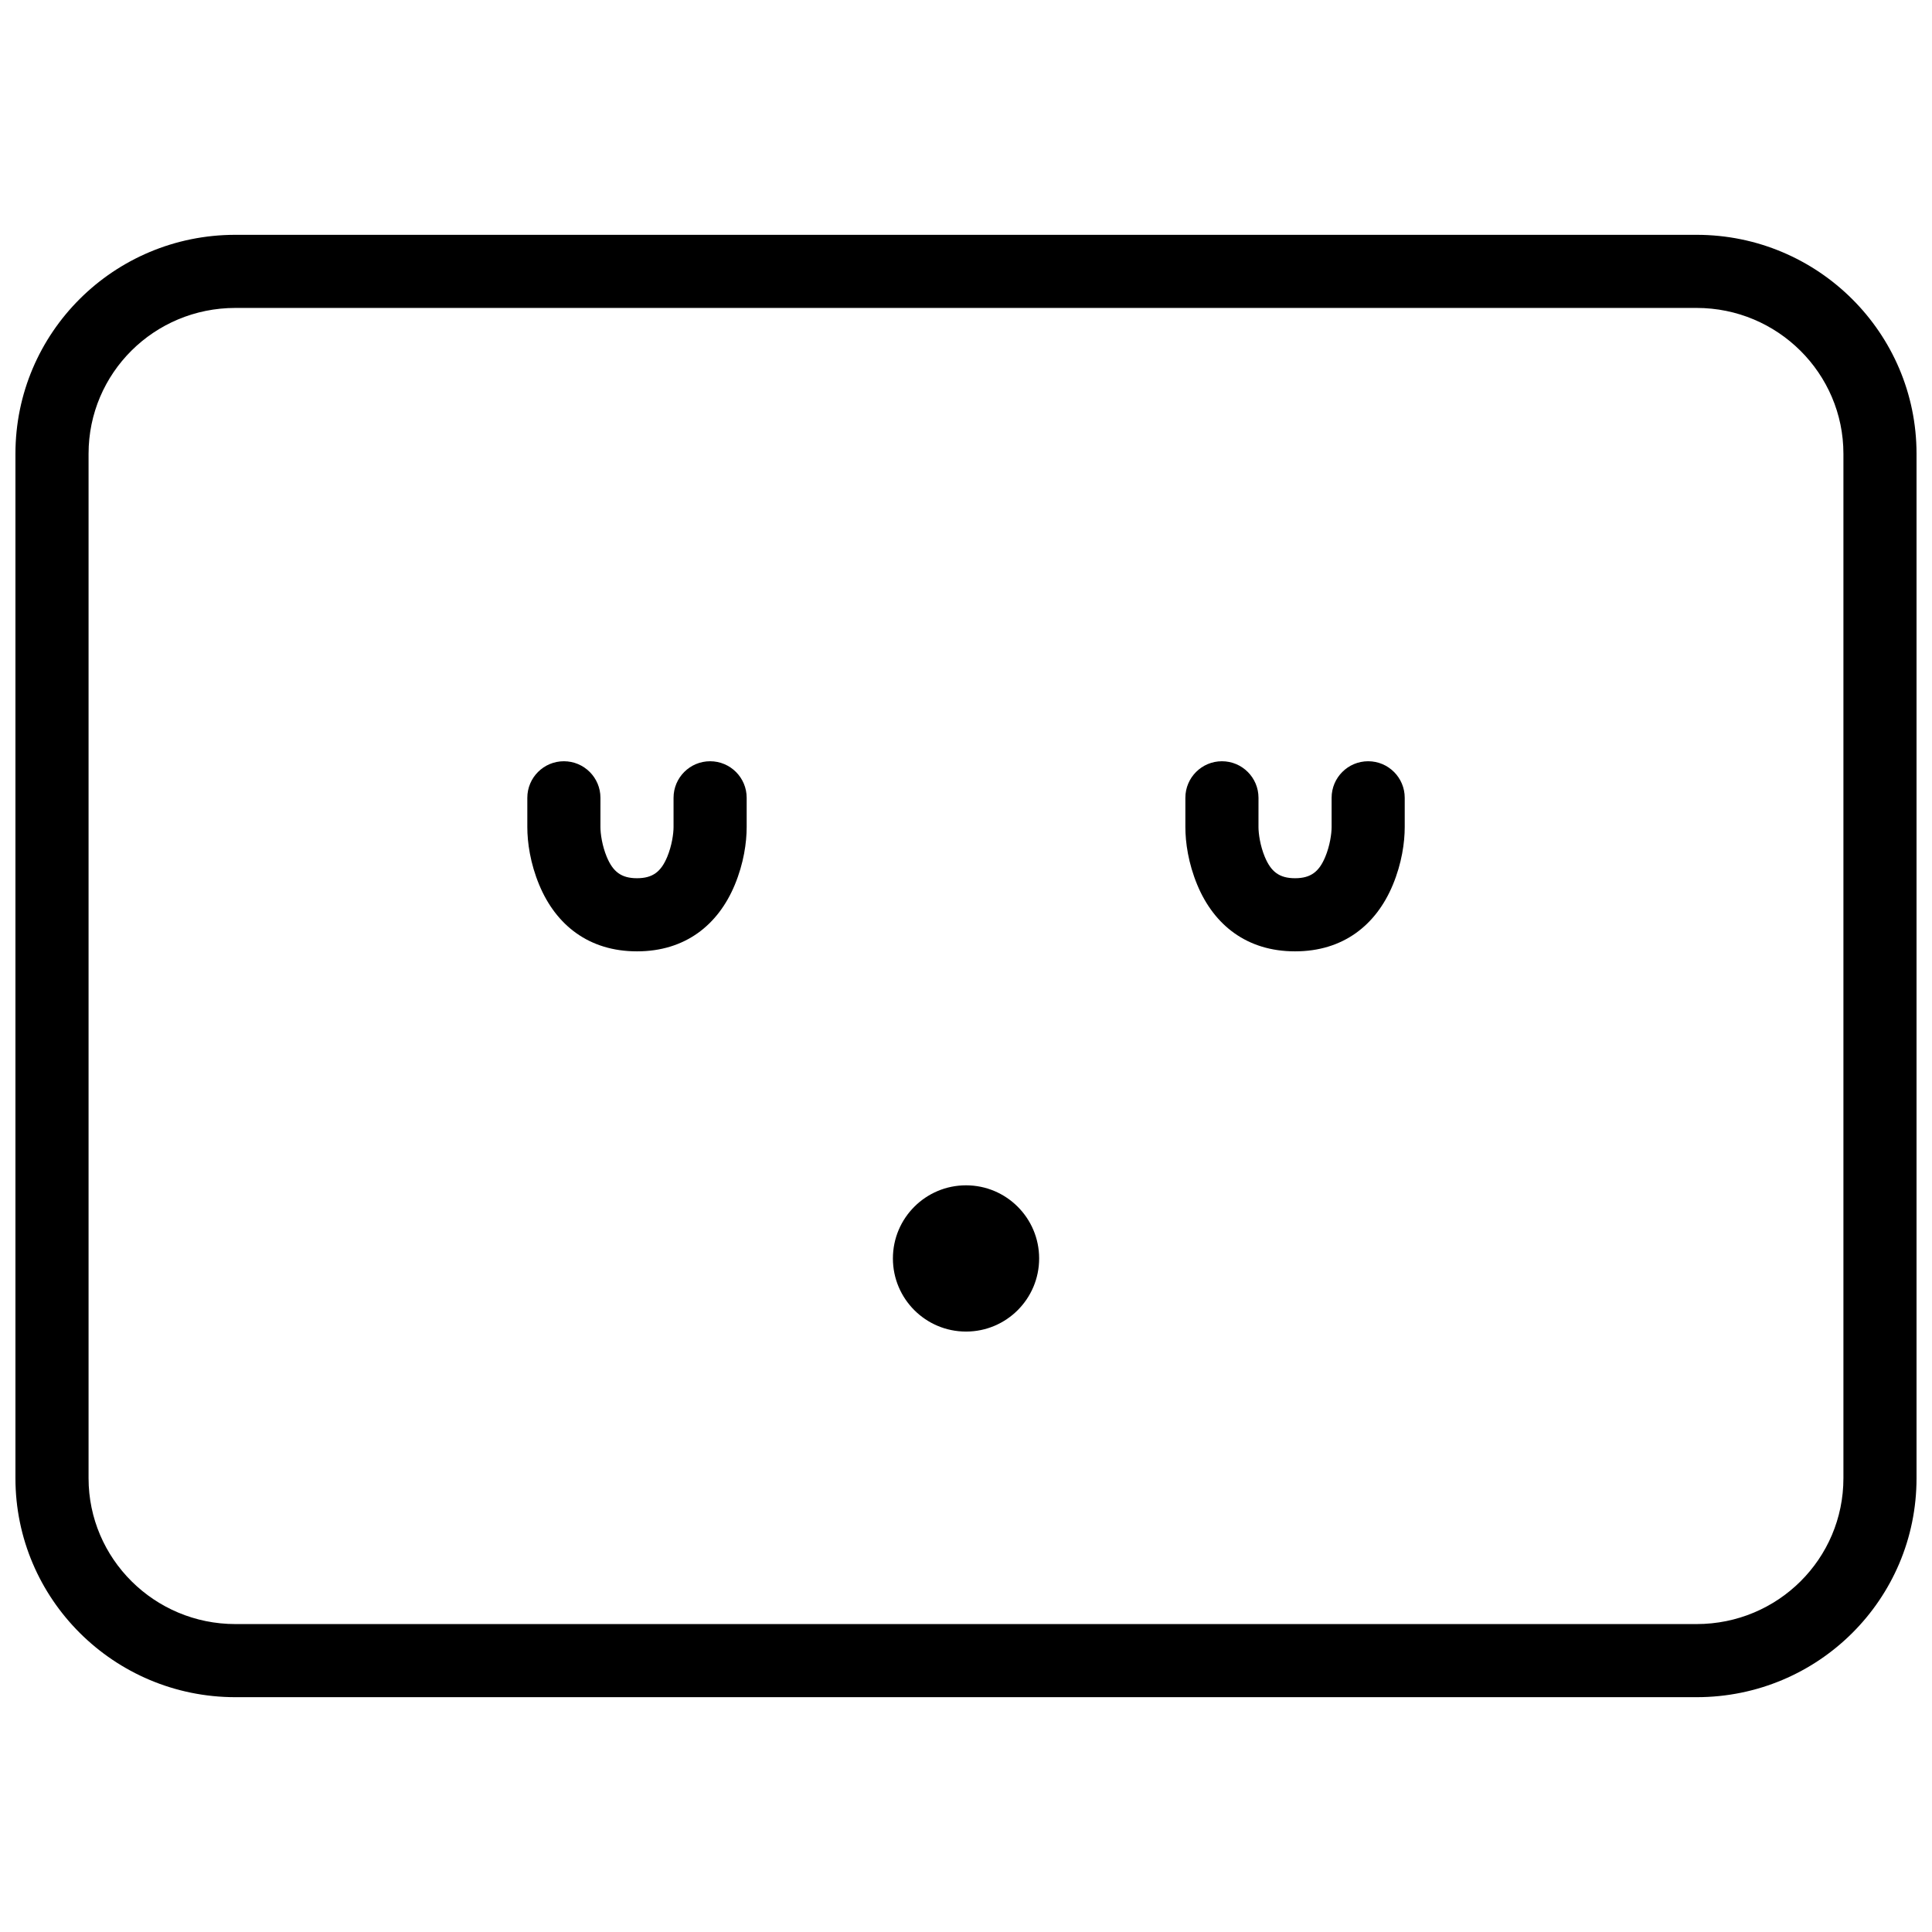
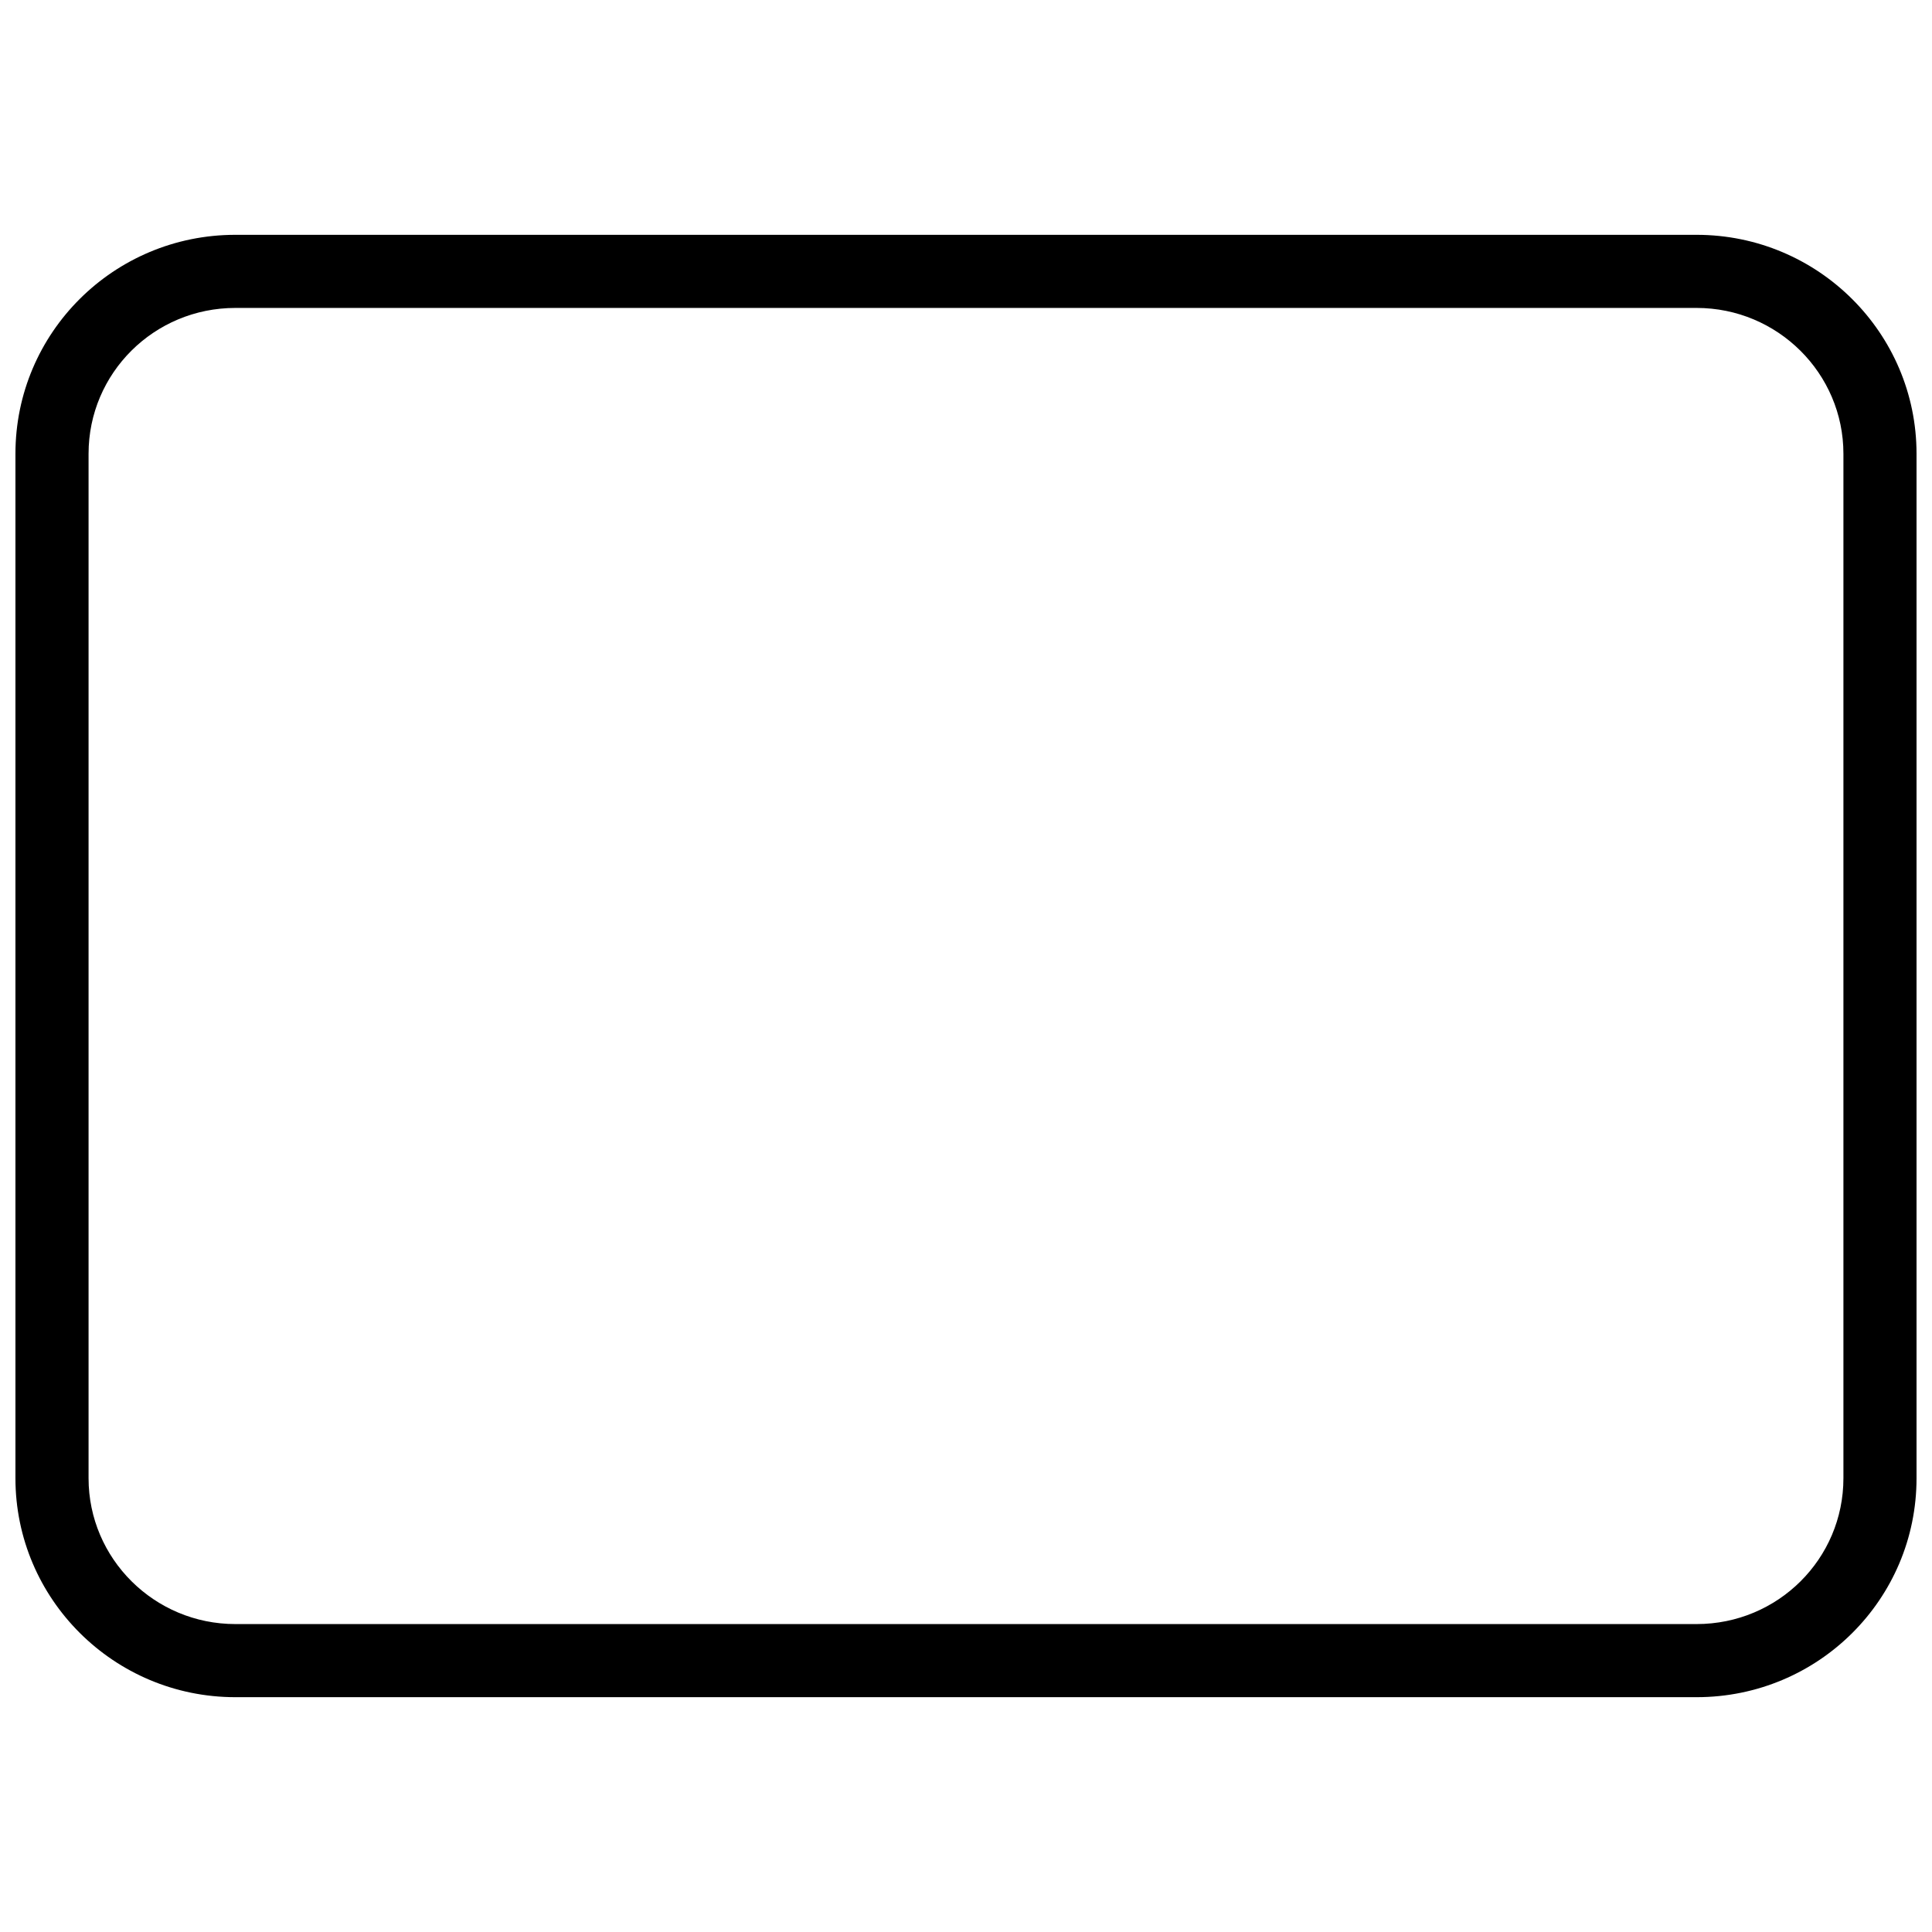
<svg xmlns="http://www.w3.org/2000/svg" width="800px" height="800px" version="1.1" viewBox="144 144 512 512">
  <defs>
    <clipPath id="a">
      <path d="m148.09 206h503.81v388h-503.81z" />
    </clipPath>
  </defs>
  <g clip-path="url(#a)">
    <path d="m167.47 535.75c0 21.293 17.418 38.645 38.906 38.645h387.24c21.551 0 38.91-17.293 38.91-38.645v-271.5c0-21.289-17.422-38.645-38.91-38.645h-387.24c-21.551 0-38.906 17.293-38.906 38.645zm38.906-329.52h387.24c32.191 0 58.285 26.027 58.285 58.02v271.5c0 32.047-26.023 58.02-58.285 58.02h-387.24c-32.191 0-58.285-26.027-58.285-58.02v-271.5c0-32.043 26.027-58.02 58.285-58.02z" fill-rule="evenodd" />
  </g>
-   <path d="m477.51 363.18c0 1.738 0.445 4.941 1.676 7.898 1.633 3.914 3.816 5.66 8.012 5.66 4.195 0 6.383-1.746 8.012-5.66 1.234-2.957 1.68-6.16 1.68-7.898v-7.754c0-5.352 4.336-9.688 9.688-9.688 5.352 0 9.688 4.336 9.688 9.688v7.754c0 4.07-0.766 9.586-3.168 15.352-4.422 10.617-13.137 17.586-25.898 17.586-12.758 0-21.473-6.969-25.898-17.586-2.398-5.766-3.168-11.281-3.168-15.352v-7.754c0-5.352 4.34-9.688 9.691-9.688 5.348 0 9.688 4.336 9.688 9.688zm-174.39 0c0 1.738 0.445 4.941 1.676 7.898 1.633 3.914 3.816 5.66 8.012 5.66 4.195 0 6.379-1.746 8.012-5.66 1.23-2.957 1.676-6.16 1.676-7.898v-7.754c0-5.352 4.34-9.688 9.691-9.688 5.348 0 9.688 4.336 9.688 9.688v7.754c0 4.07-0.766 9.586-3.168 15.352-4.426 10.617-13.137 17.586-25.898 17.586s-21.473-6.969-25.898-17.586c-2.402-5.766-3.168-11.281-3.168-15.352v-7.754c0-5.352 4.34-9.688 9.688-9.688 5.352 0 9.691 4.336 9.691 9.688zm96.887 133.7c10.699 0 19.375-8.676 19.375-19.379 0-10.703-8.676-19.379-19.375-19.379-10.703 0-19.379 8.676-19.379 19.379 0 10.703 8.676 19.379 19.379 19.379z" fill-rule="evenodd" />
</svg>